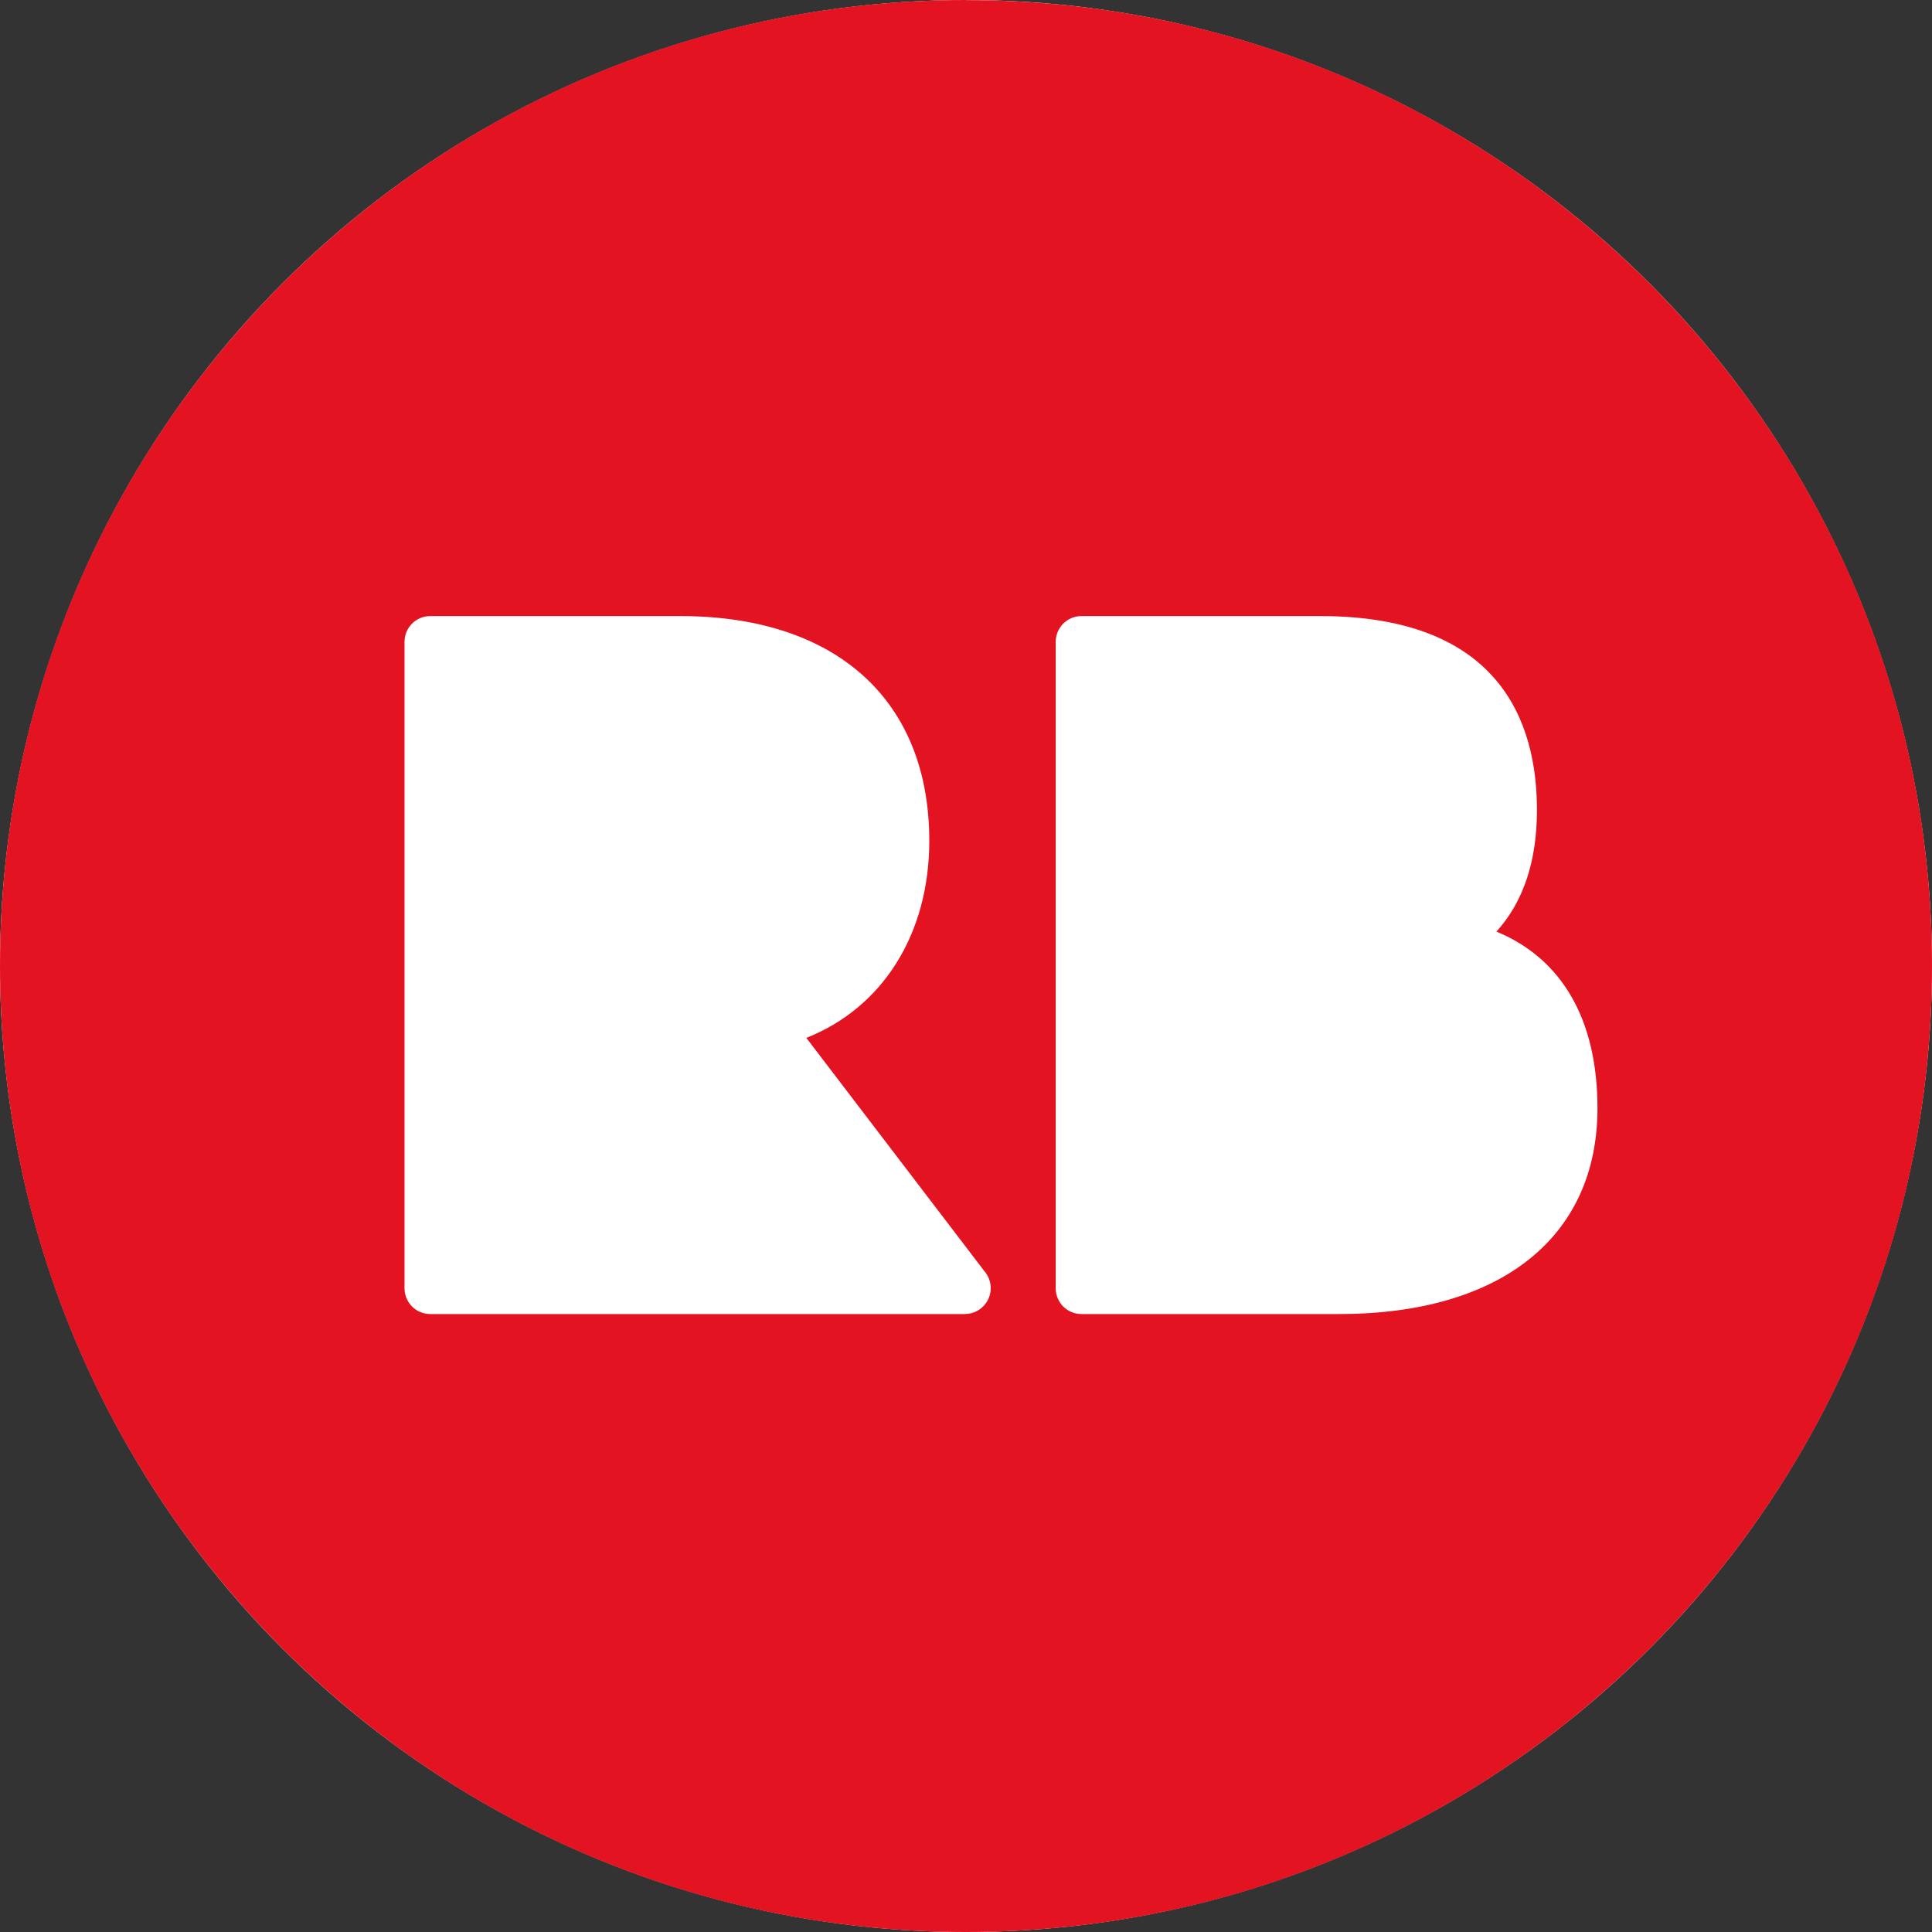
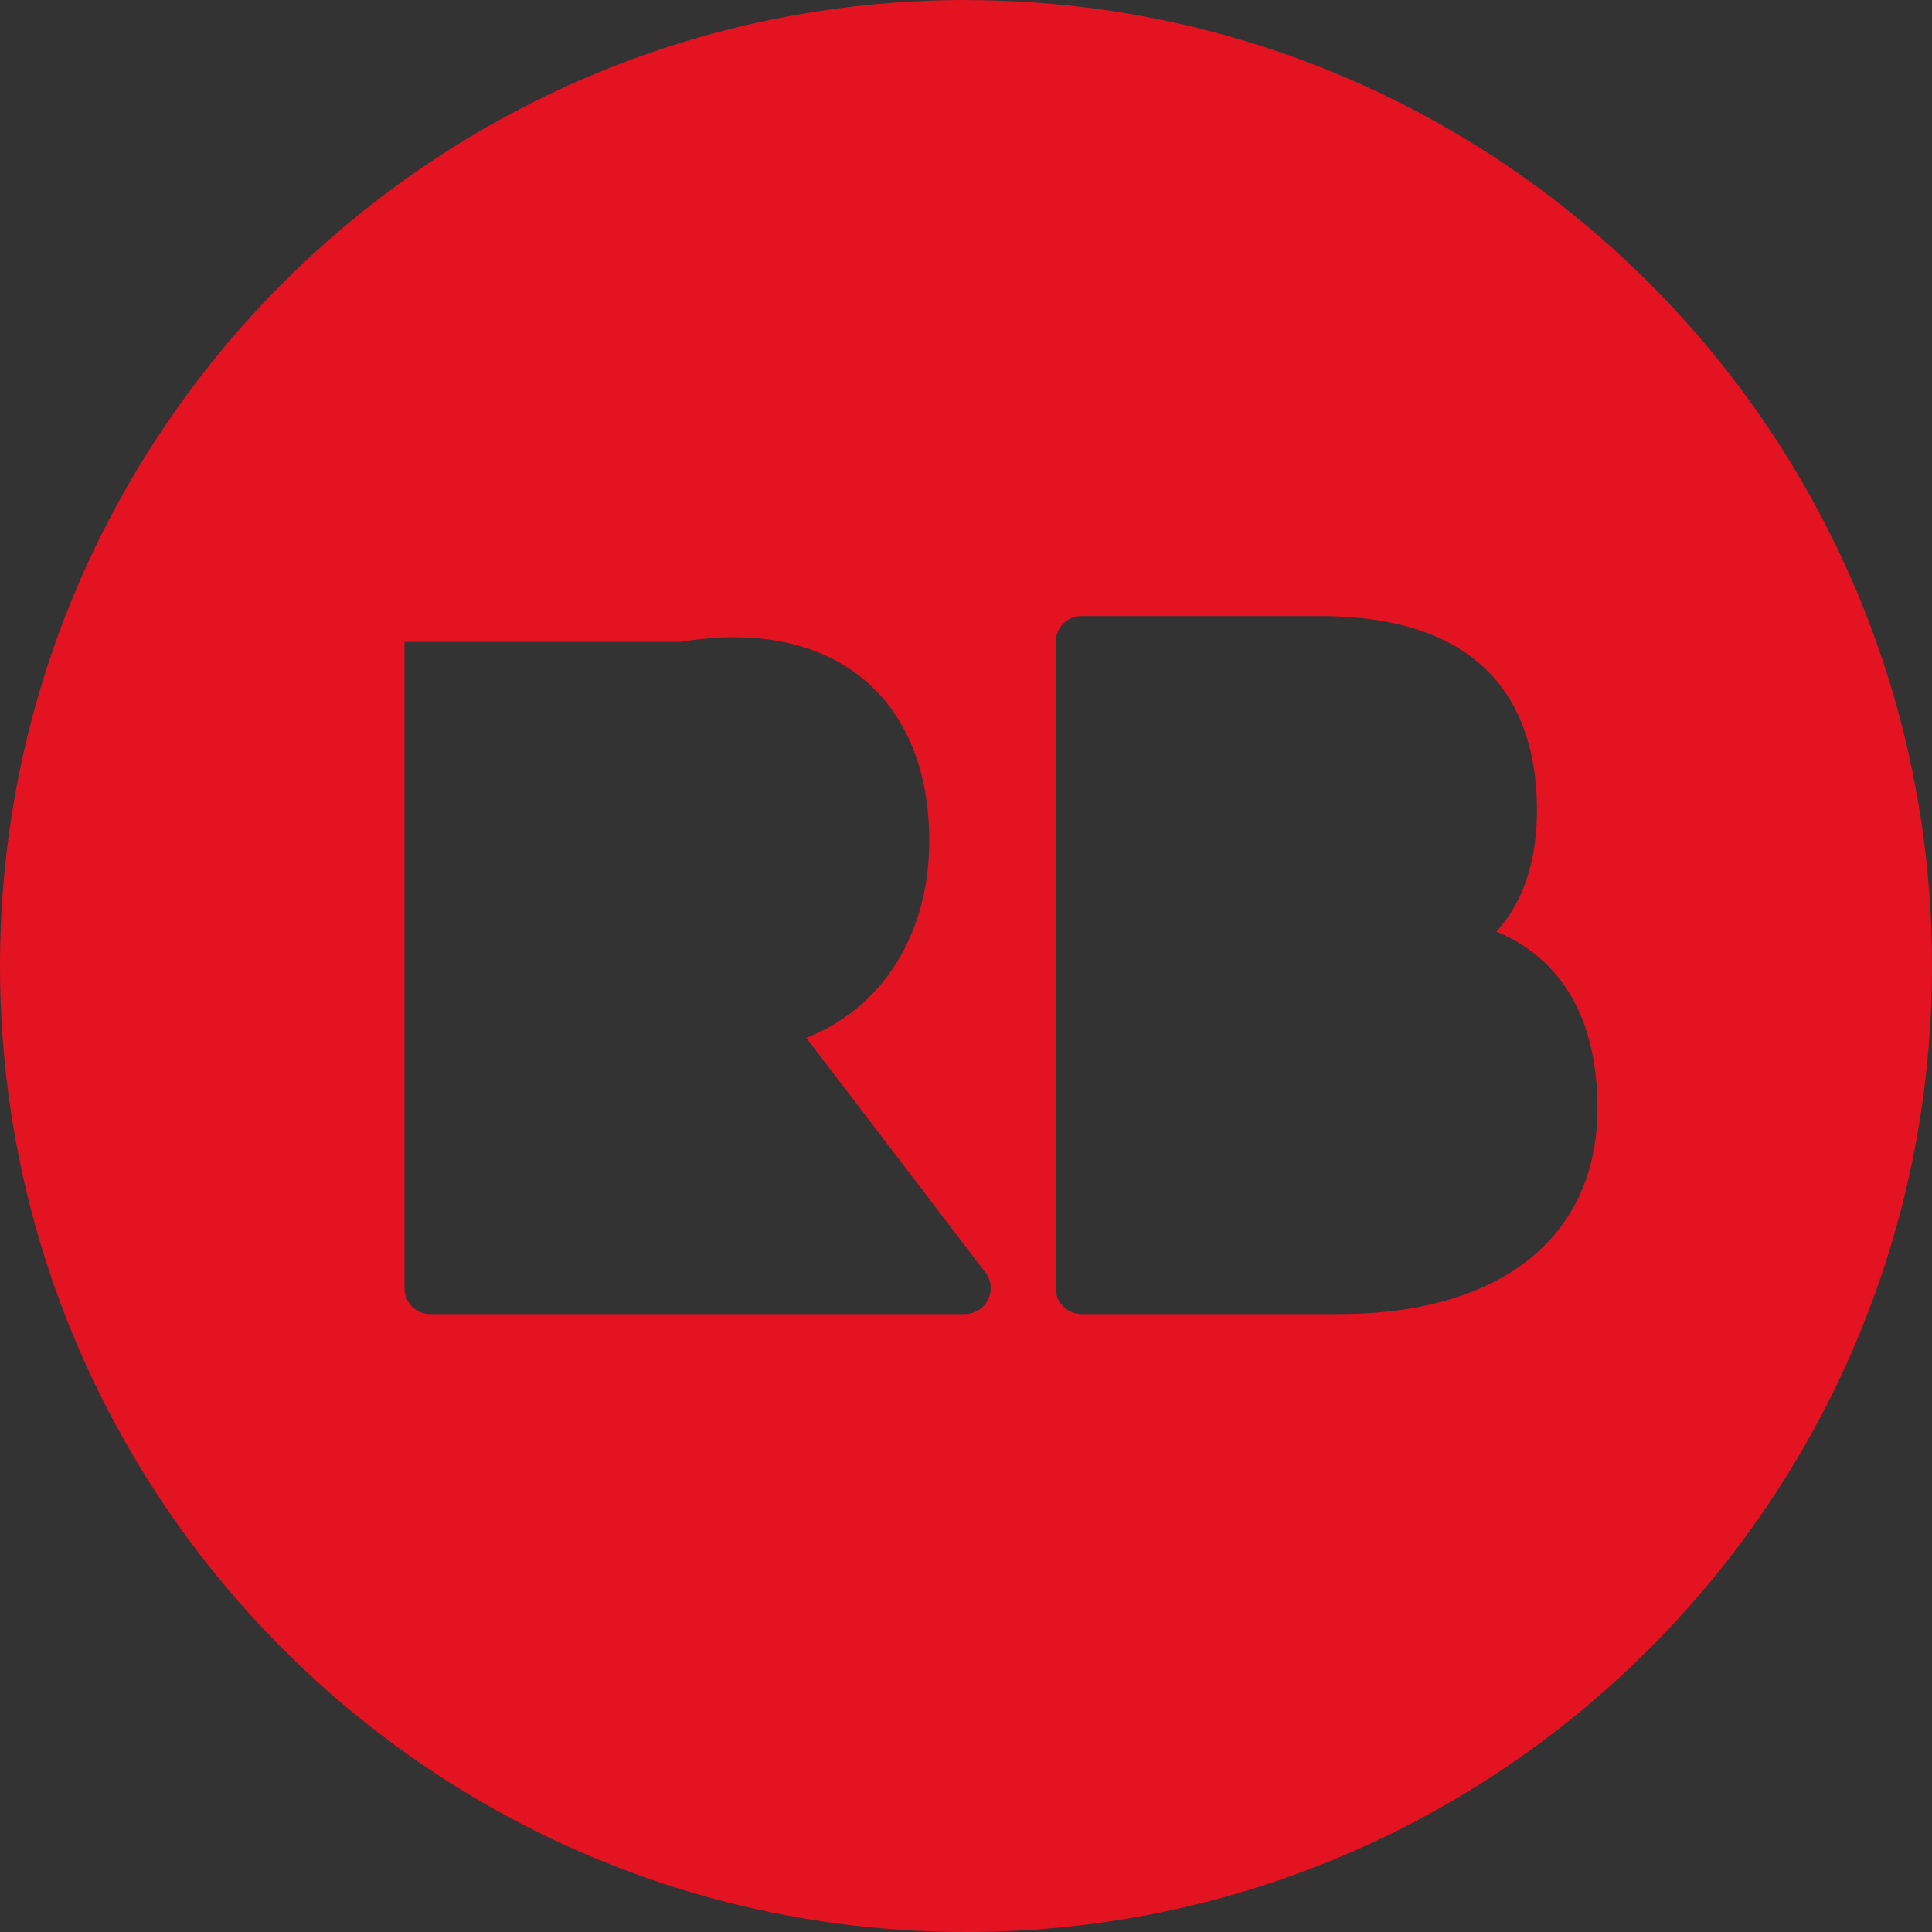
<svg xmlns="http://www.w3.org/2000/svg" width="40" height="40" viewBox="0 0 40 40" fill="none">
  <rect x="0" y="0" width="40" height="40" fill="#333333" stroke="none" />
-   <circle cx="20" cy="20" r="20" fill="white" />
-   <path d="M27.722 27.206H22.39C22.248 27.206 22.113 27.149 22.012 27.049C21.912 26.948 21.856 26.812 21.857 26.67V13.29C21.857 12.994 22.096 12.755 22.39 12.755H27.333C31.043 12.755 31.821 14.939 31.821 16.77C31.821 17.83 31.54 18.671 30.982 19.288C32.342 19.849 33.074 21.114 33.074 22.944C33.074 25.613 31.073 27.206 27.722 27.206ZM19.981 27.206H8.908C8.837 27.206 8.768 27.192 8.703 27.165C8.638 27.138 8.58 27.099 8.53 27.049C8.481 26.999 8.442 26.94 8.415 26.875C8.388 26.81 8.375 26.74 8.375 26.67V13.29C8.375 12.994 8.613 12.755 8.908 12.755H14.081C17.312 12.755 19.24 14.494 19.24 17.409C19.24 19.347 18.265 20.869 16.694 21.488L20.379 26.316C20.446 26.393 20.49 26.488 20.506 26.589C20.521 26.691 20.507 26.795 20.465 26.888C20.423 26.982 20.355 27.061 20.269 27.118C20.183 27.174 20.082 27.204 19.98 27.205M20 0C8.955 0 0 8.954 0 19.998C0 31.045 8.955 40 20 40C31.046 40 40 31.046 40 20C40 8.955 31.048 0.002 20.002 0.002" fill="#E41321" />
+   <path d="M27.722 27.206H22.39C22.248 27.206 22.113 27.149 22.012 27.049C21.912 26.948 21.856 26.812 21.857 26.67V13.29C21.857 12.994 22.096 12.755 22.39 12.755H27.333C31.043 12.755 31.821 14.939 31.821 16.77C31.821 17.83 31.54 18.671 30.982 19.288C32.342 19.849 33.074 21.114 33.074 22.944C33.074 25.613 31.073 27.206 27.722 27.206ZM19.981 27.206H8.908C8.837 27.206 8.768 27.192 8.703 27.165C8.638 27.138 8.58 27.099 8.53 27.049C8.481 26.999 8.442 26.94 8.415 26.875C8.388 26.81 8.375 26.74 8.375 26.67V13.29H14.081C17.312 12.755 19.24 14.494 19.24 17.409C19.24 19.347 18.265 20.869 16.694 21.488L20.379 26.316C20.446 26.393 20.49 26.488 20.506 26.589C20.521 26.691 20.507 26.795 20.465 26.888C20.423 26.982 20.355 27.061 20.269 27.118C20.183 27.174 20.082 27.204 19.98 27.205M20 0C8.955 0 0 8.954 0 19.998C0 31.045 8.955 40 20 40C31.046 40 40 31.046 40 20C40 8.955 31.048 0.002 20.002 0.002" fill="#E41321" />
</svg>